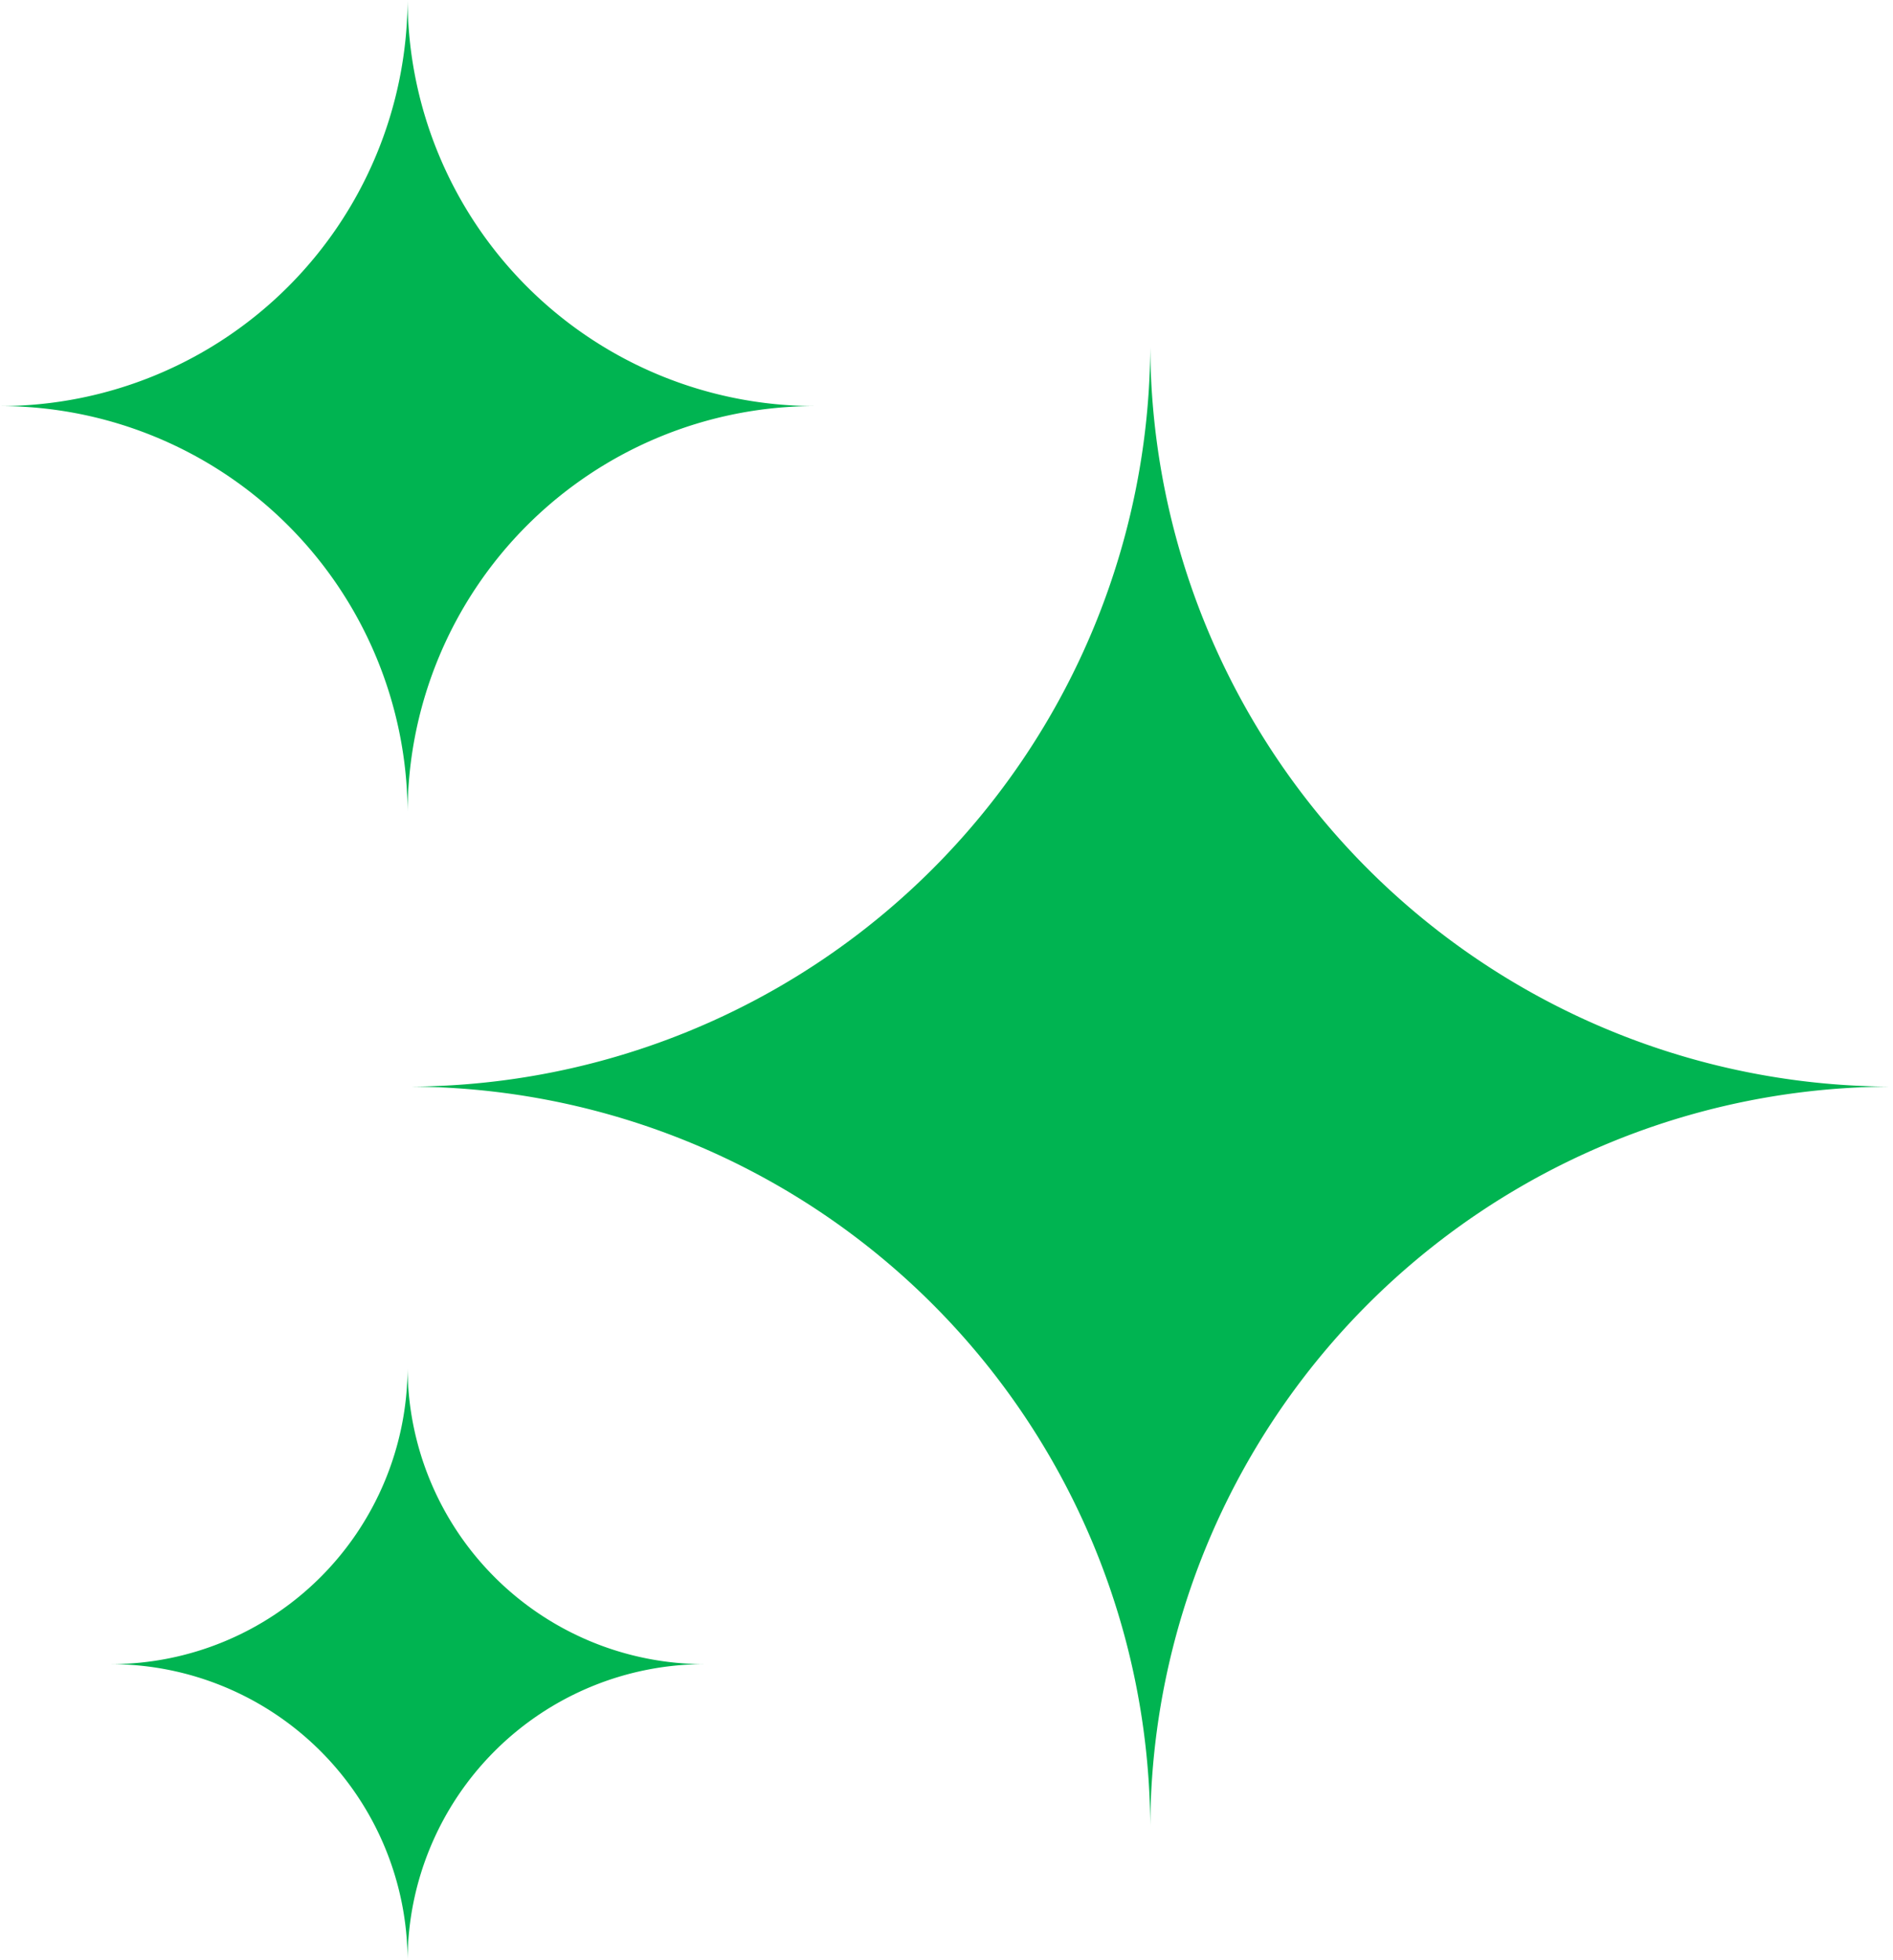
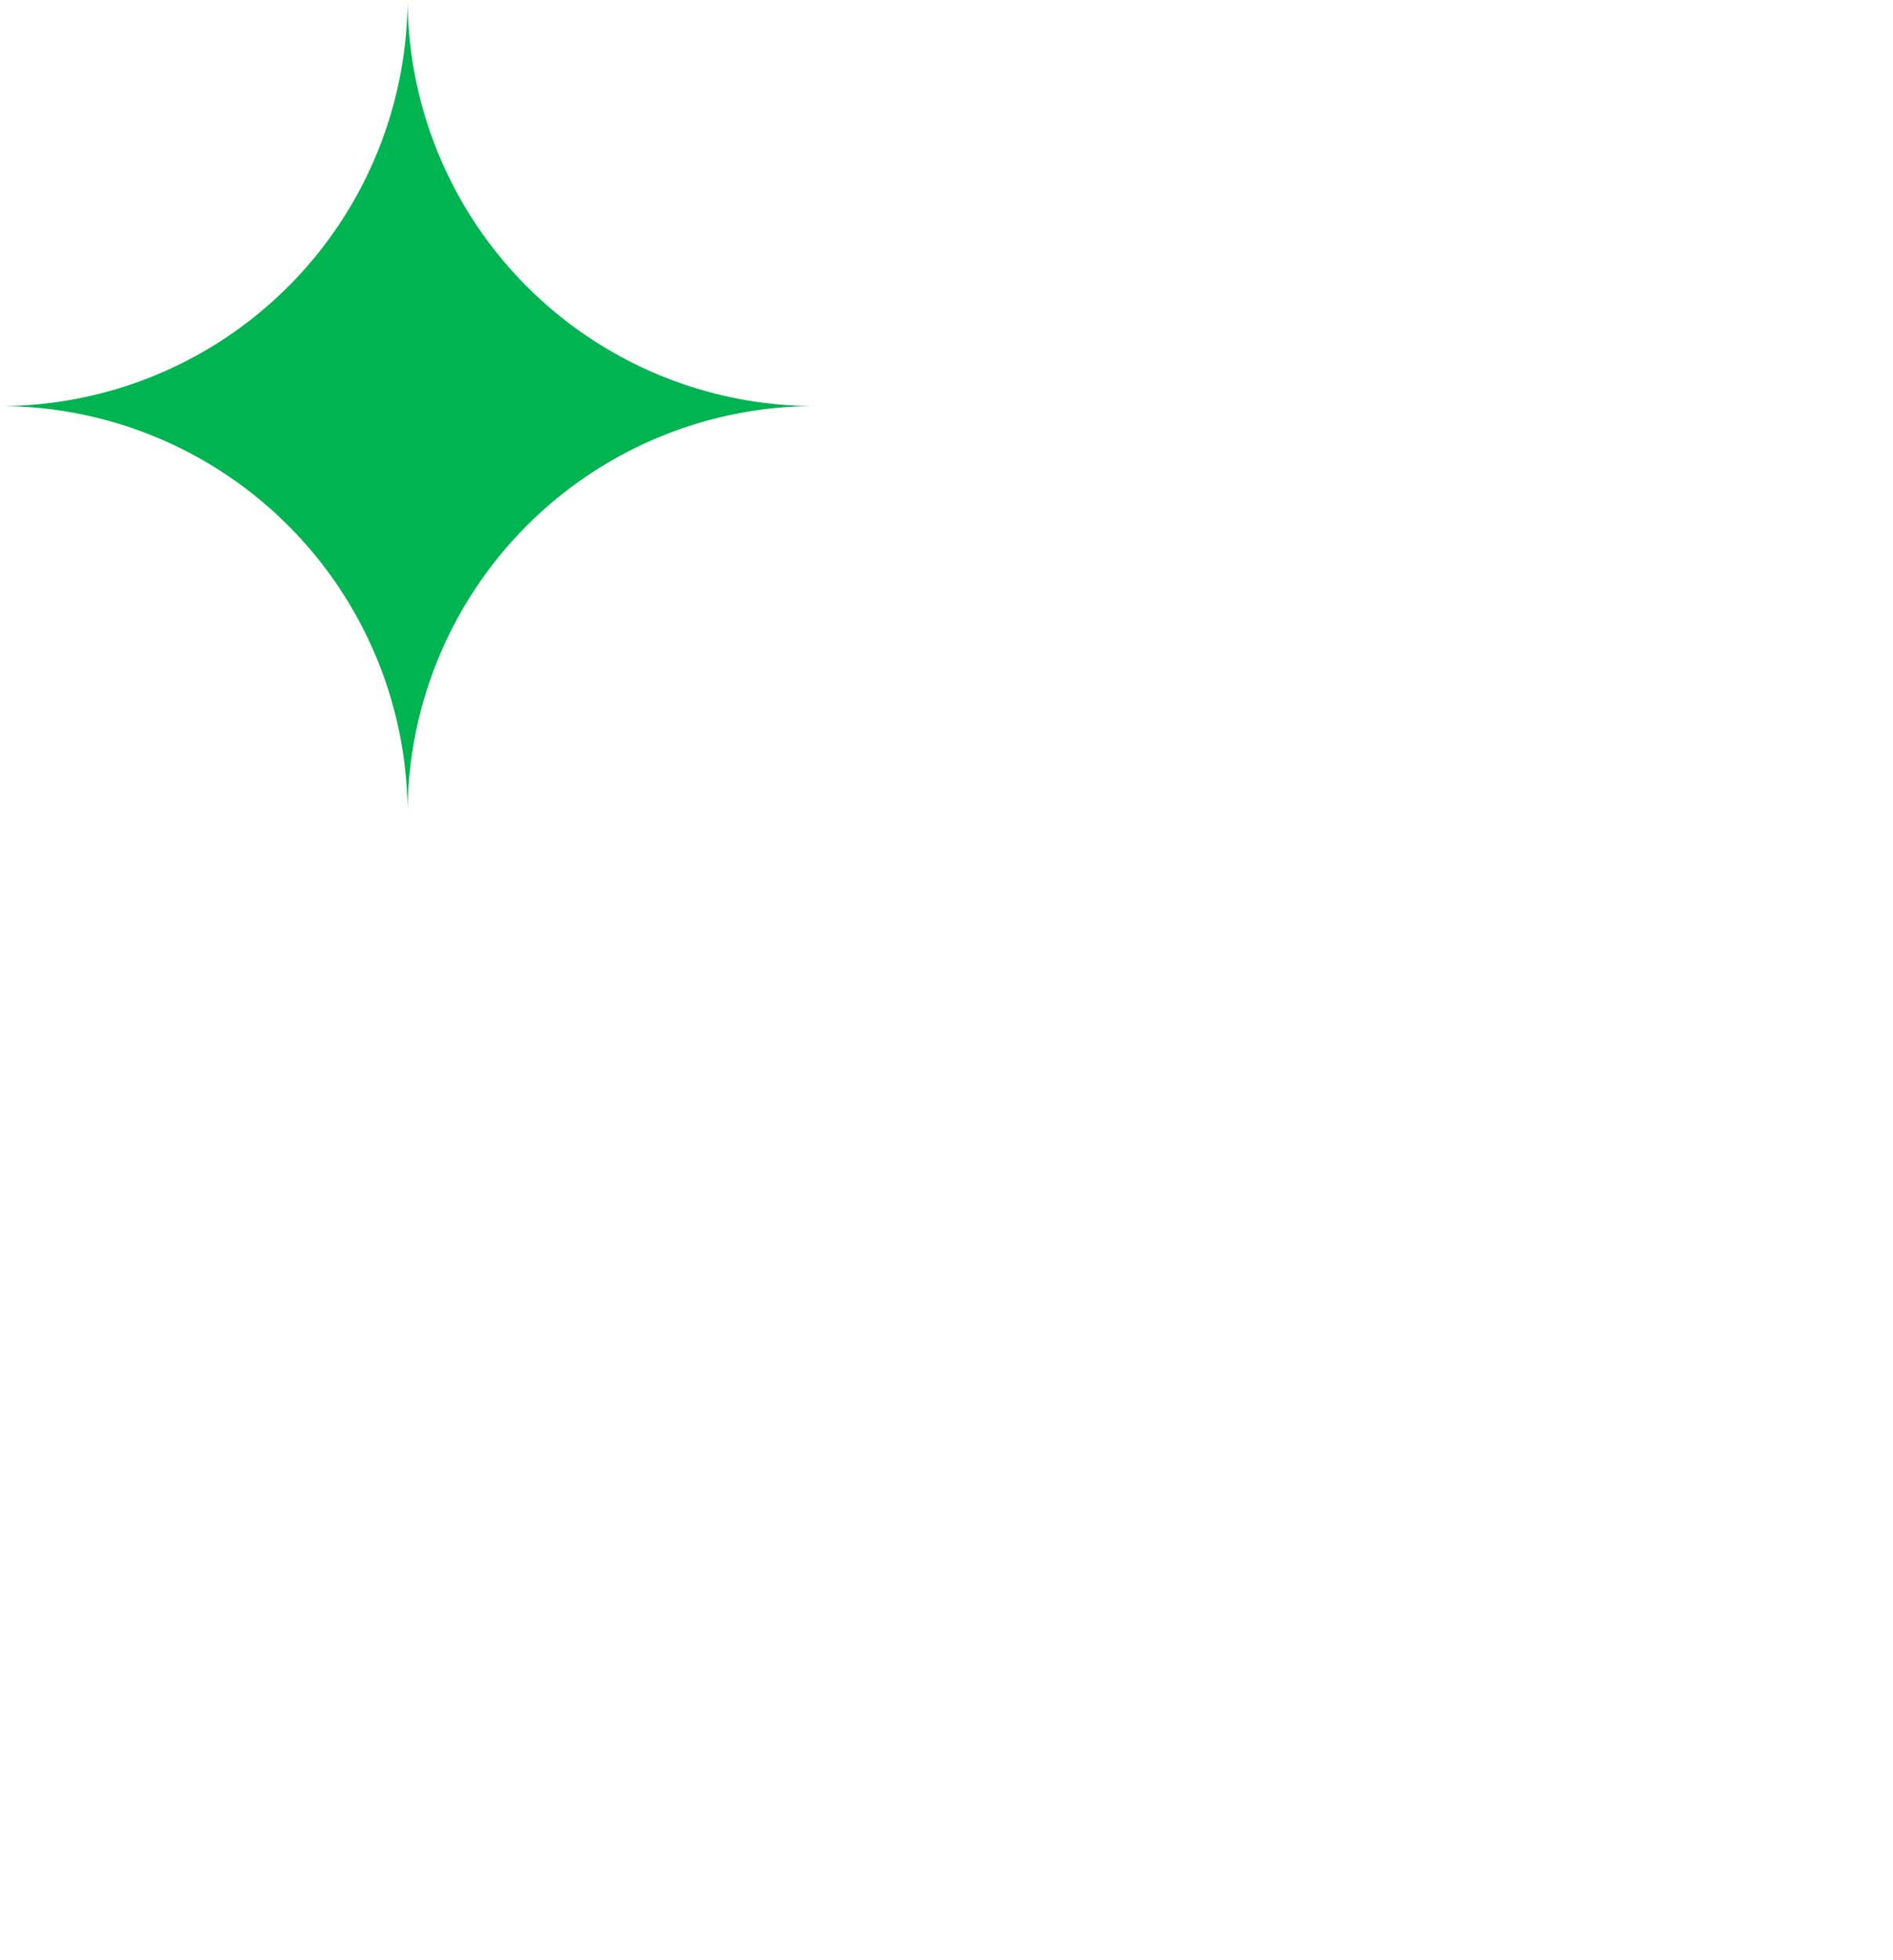
<svg xmlns="http://www.w3.org/2000/svg" width="25.948" height="26.851" viewBox="0 0 25.948 26.851">
  <g id="Group_6654" data-name="Group 6654" transform="translate(-522.216 -888.4)">
-     <path id="Path_3133" data-name="Path 3133" d="M300.126,35.755a10.18,10.18,0,0,0-10.18,10.137,10.182,10.182,0,0,0-10.181-10.137,10.184,10.184,0,0,0,10.181-10.137,10.182,10.182,0,0,0,10.18,10.137" transform="translate(248.037 867.531)" fill="#00b451" />
    <path id="Path_3134" data-name="Path 3134" d="M269.83,13.239a5.586,5.586,0,0,0-5.586,5.562,5.588,5.588,0,0,0-5.587-5.562,5.588,5.588,0,0,0,5.587-5.563,5.587,5.587,0,0,0,5.586,5.563" transform="translate(263.559 880.724)" fill="#00b451" />
-     <path id="Path_3135" data-name="Path 3135" d="M272.525,82.549a4.071,4.071,0,0,0-4.07,4.053,4.071,4.071,0,0,0-4.071-4.053,4.072,4.072,0,0,0,4.071-4.054,4.071,4.071,0,0,0,4.07,4.054" transform="translate(259.348 828.649)" fill="#00b451" />
  </g>
</svg>